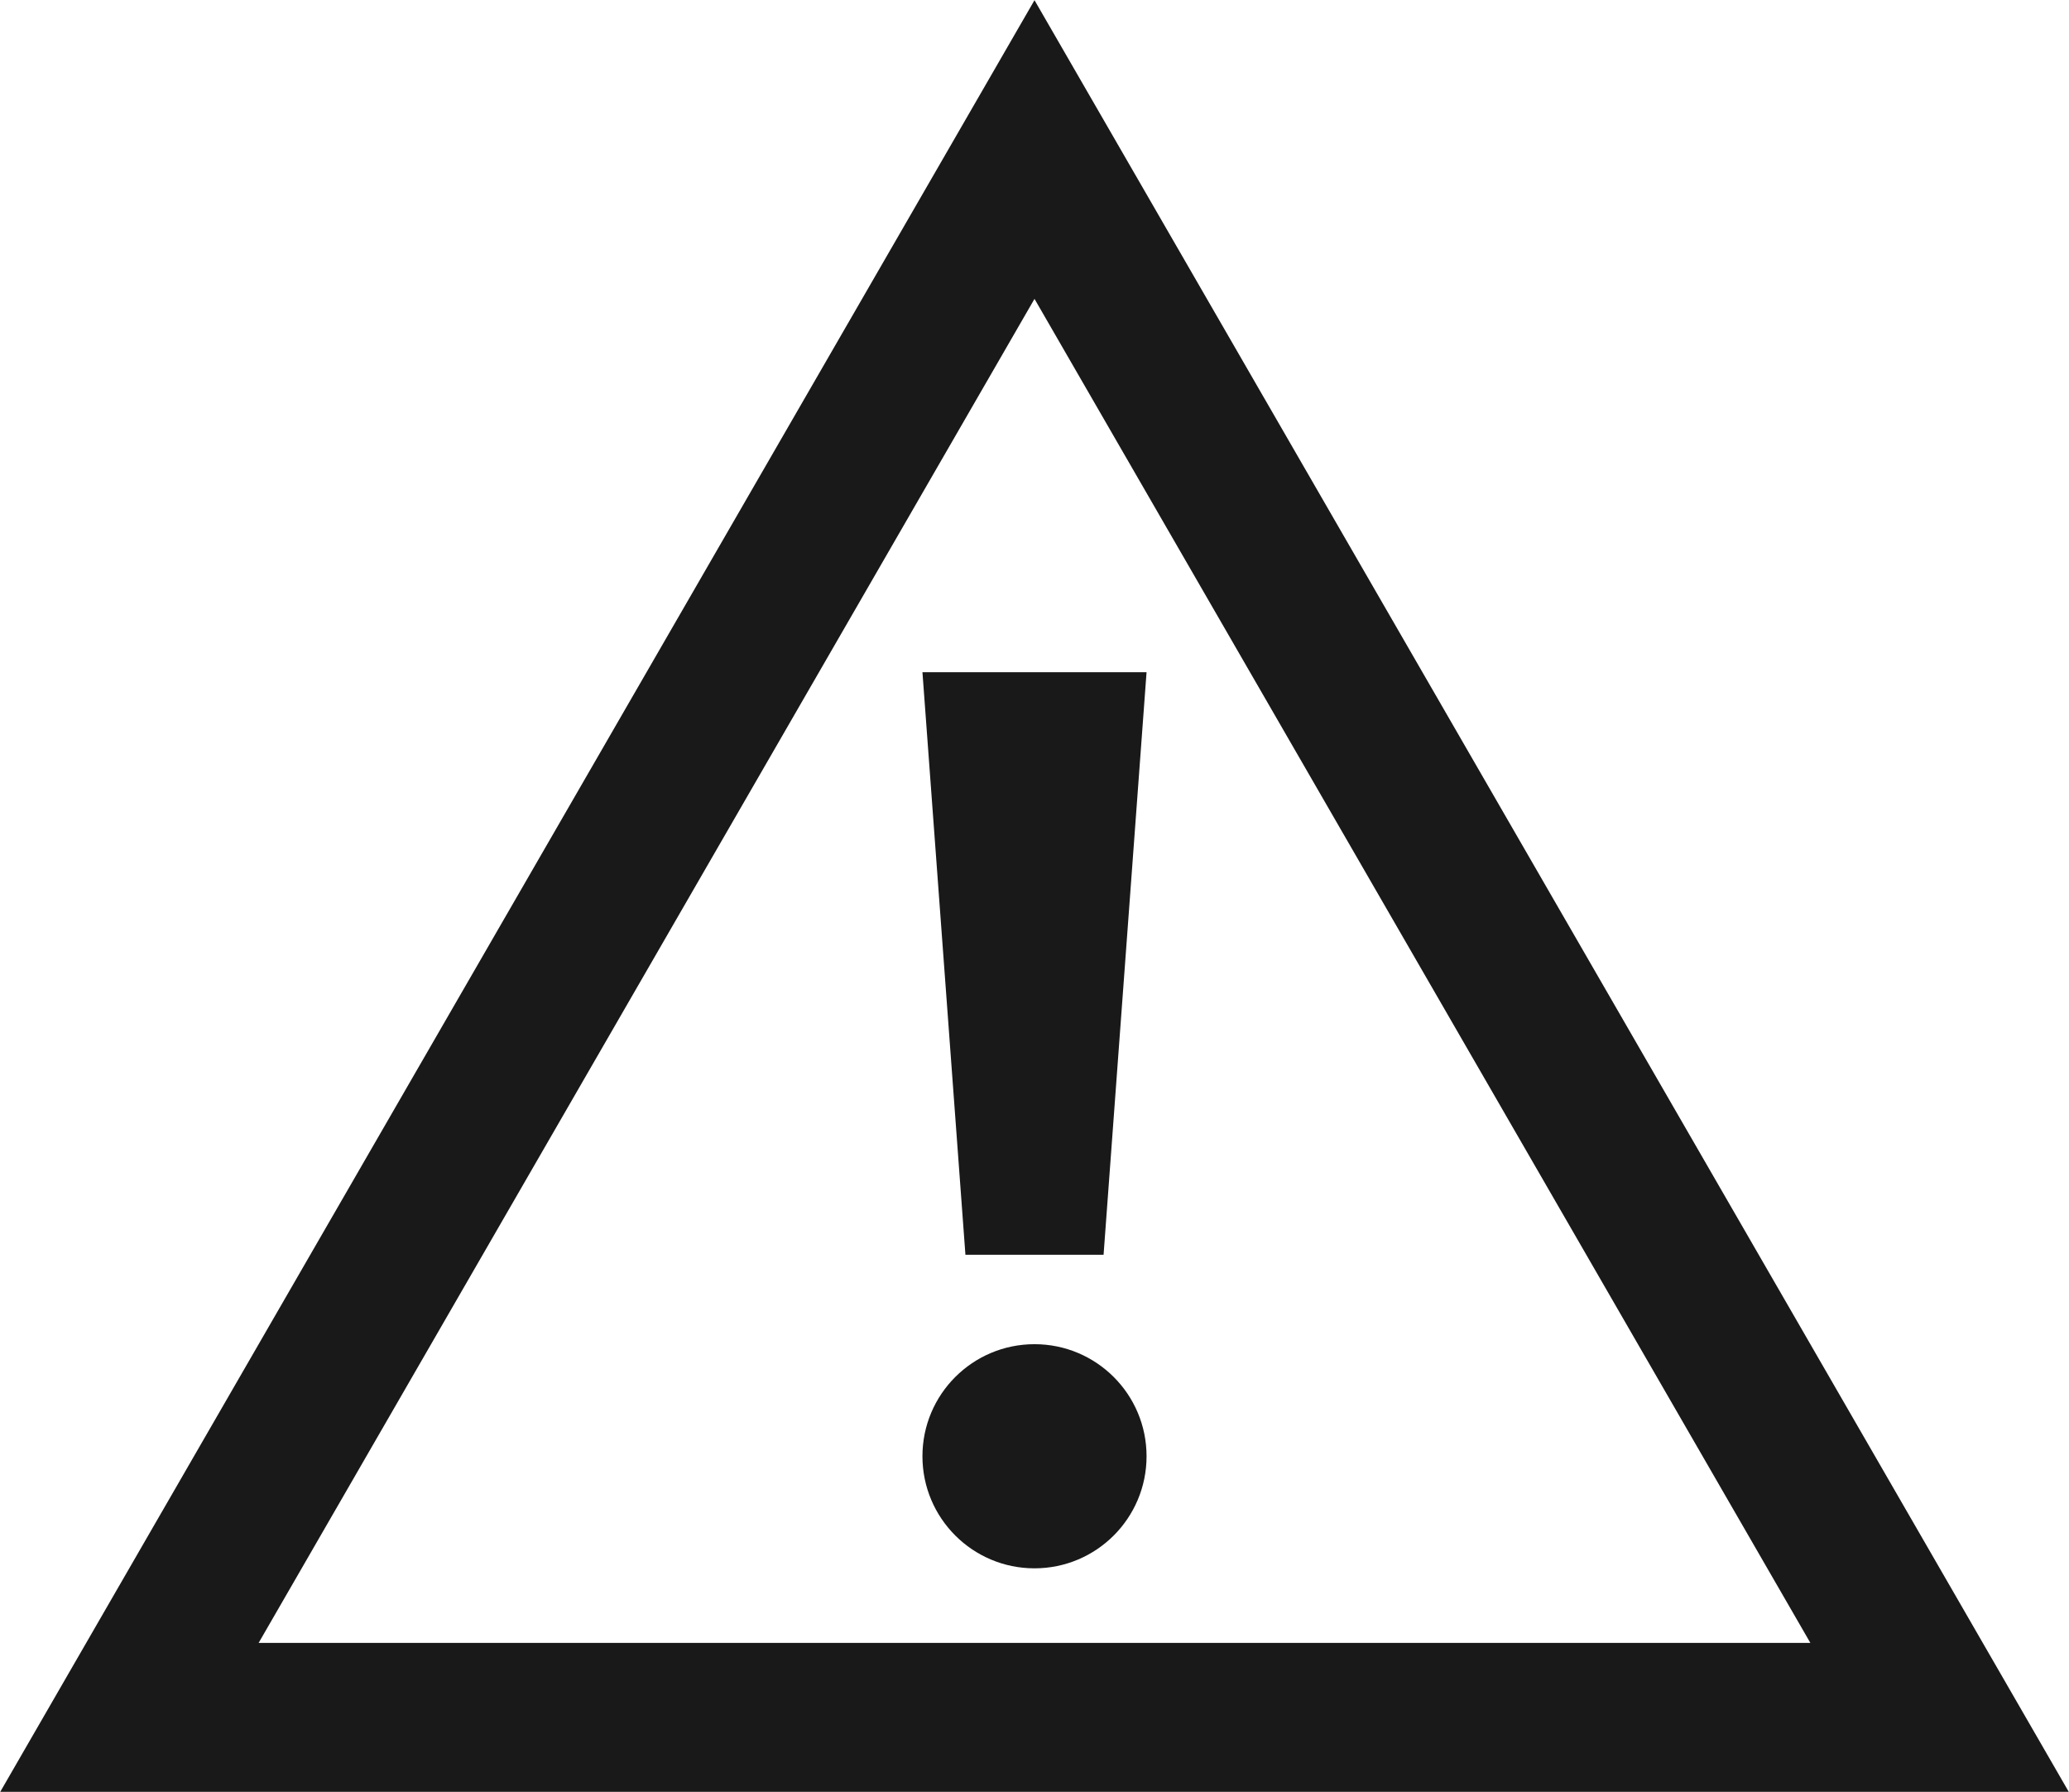
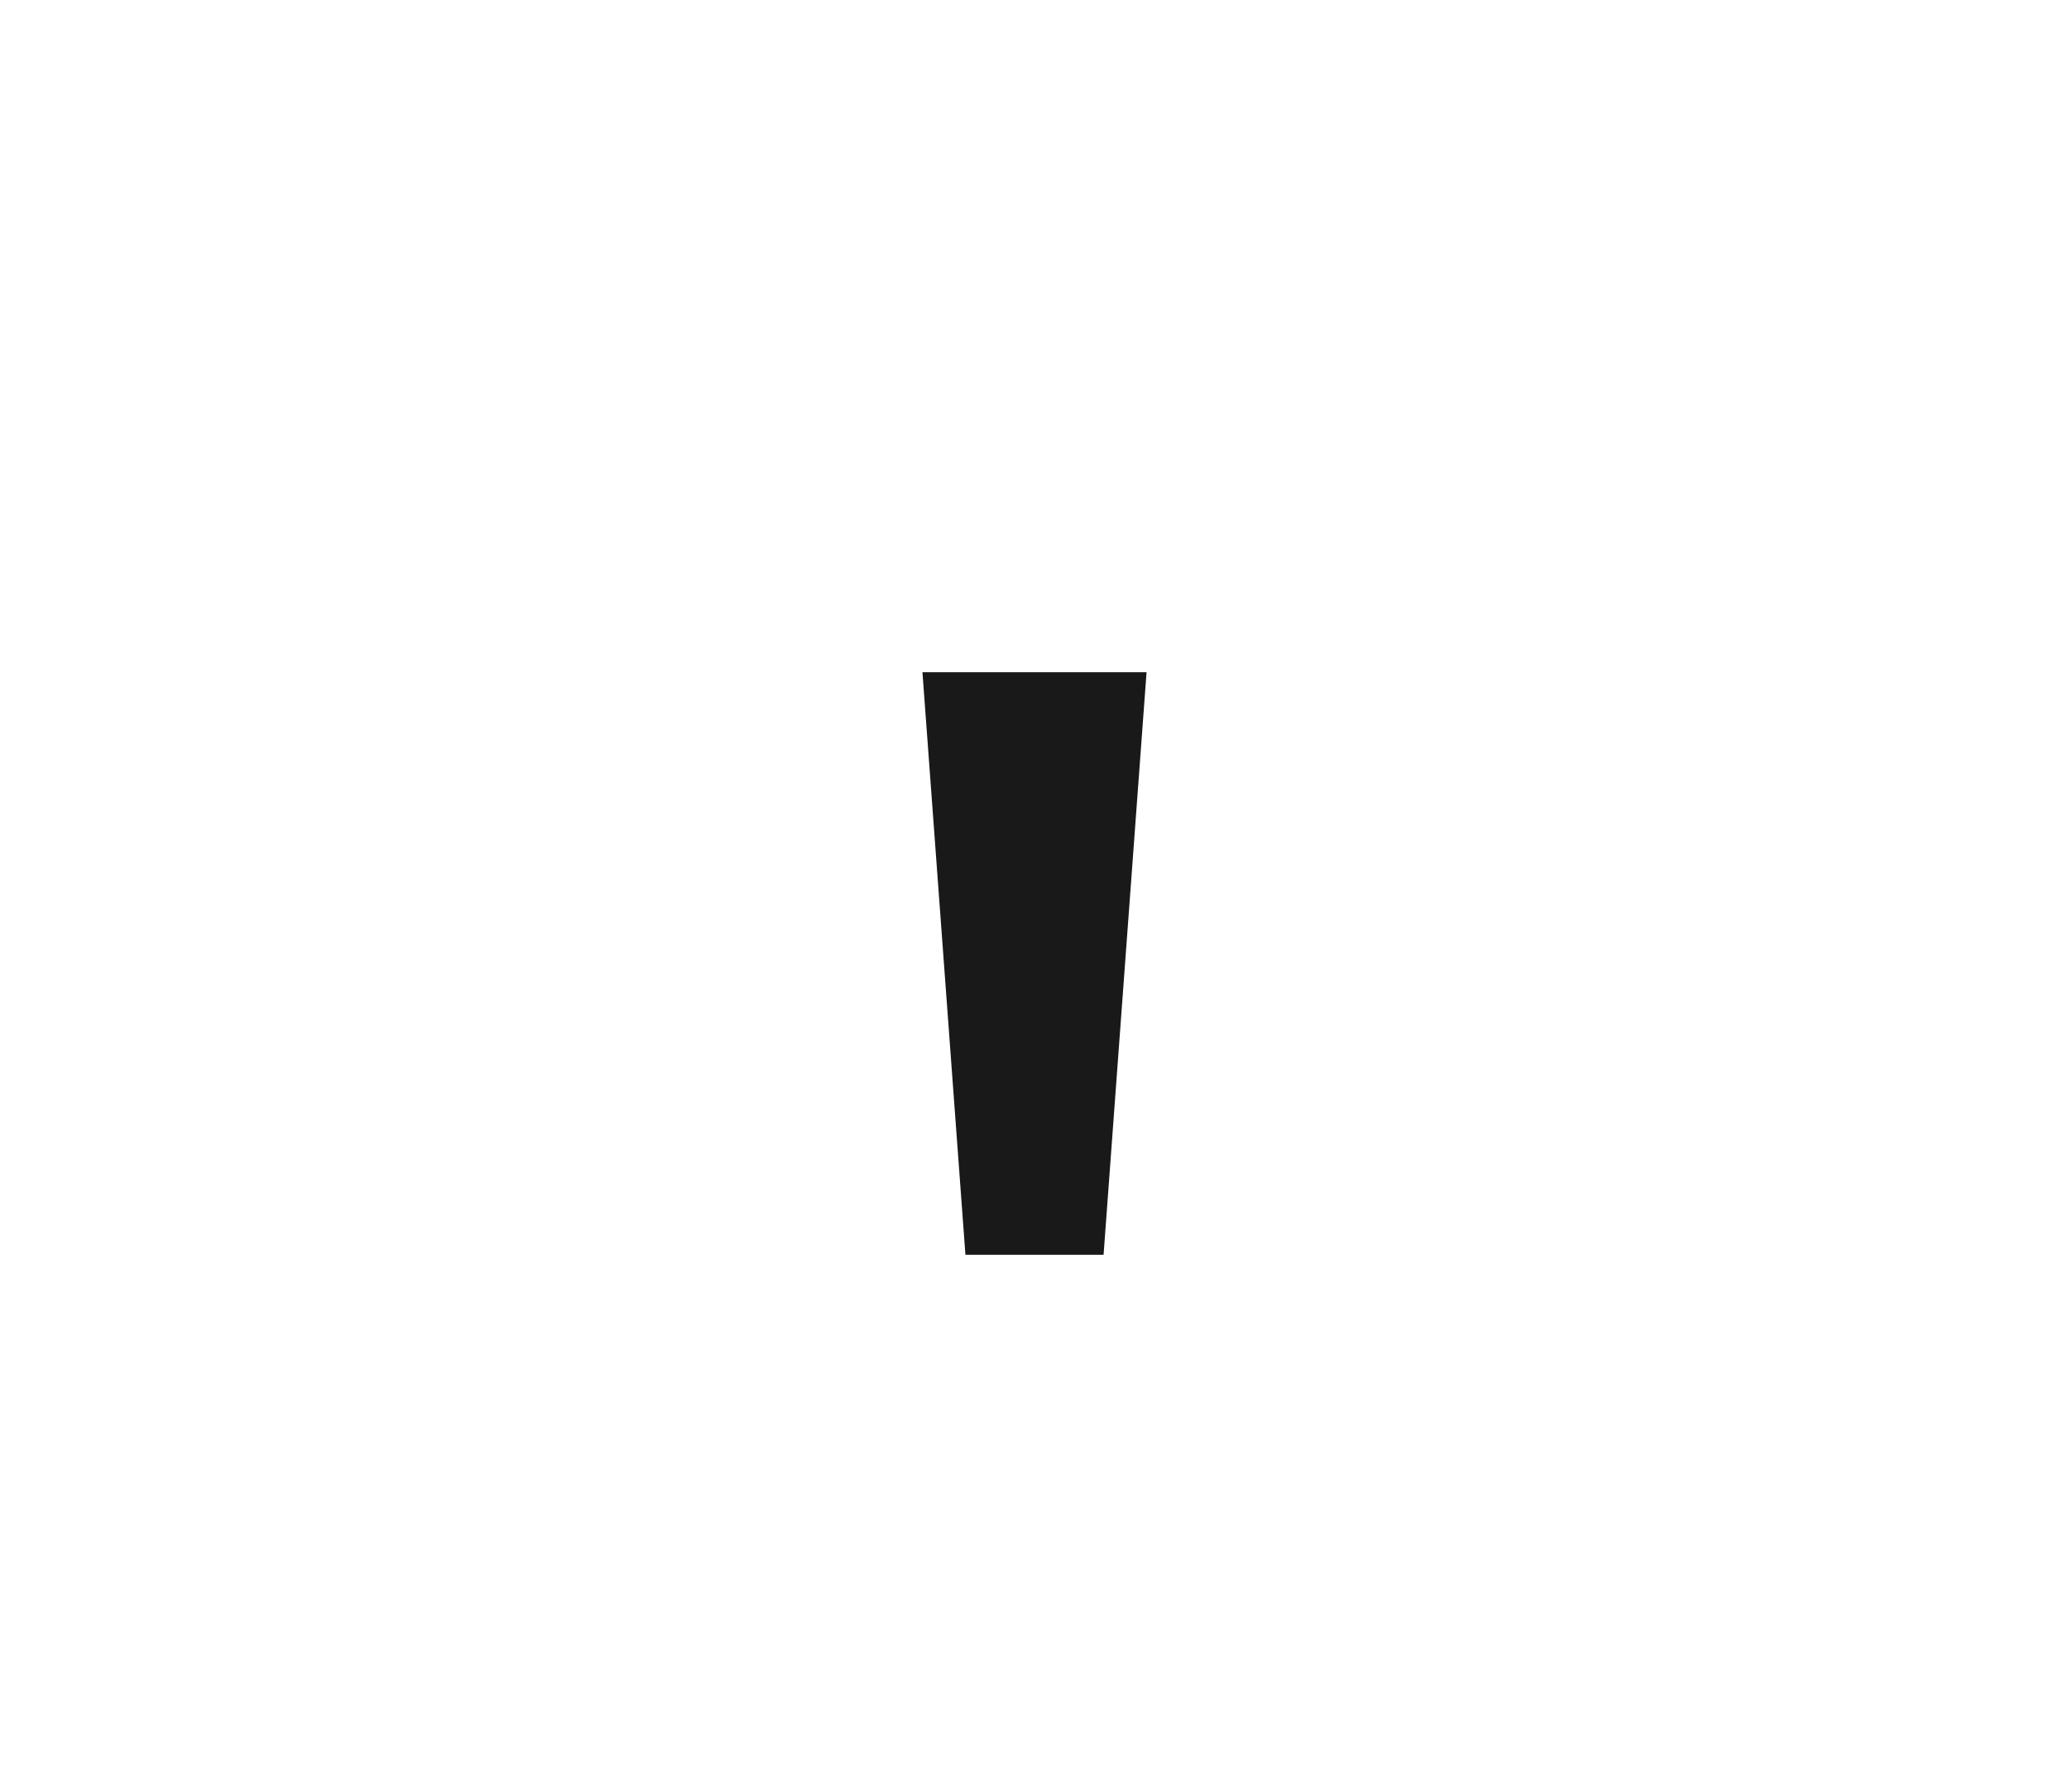
<svg xmlns="http://www.w3.org/2000/svg" fill="#000000" height="38.1" preserveAspectRatio="xMidYMid meet" version="1" viewBox="0.0 0.0 44.0 38.1" width="44" zoomAndPan="magnify">
  <defs>
    <clipPath id="a">
-       <path d="M 0 0 L 44 0 L 44 38.109 L 0 38.109 Z M 0 0" />
-     </clipPath>
+       </clipPath>
  </defs>
  <g>
    <g clip-path="url(#a)" id="change1_3">
-       <path d="M 5.5 34.934 L 22 6.355 L 38.5 34.934 Z M 0 38.109 L 44 38.109 L 22 0.004 L 0 38.109" fill="#191919" />
-     </g>
+       </g>
    <g id="change1_1">
-       <path d="M 24.383 30.965 C 24.383 32.281 23.316 33.348 22 33.348 C 20.684 33.348 19.617 32.281 19.617 30.965 C 19.617 29.648 20.684 28.582 22 28.582 C 23.316 28.582 24.383 29.648 24.383 30.965" fill="#191919" />
-     </g>
+       </g>
    <g id="change1_2">
      <path d="M 20.531 26.68 L 23.469 26.68 L 24.383 14.293 L 19.617 14.293 L 20.531 26.68" fill="#191919" />
    </g>
  </g>
</svg>